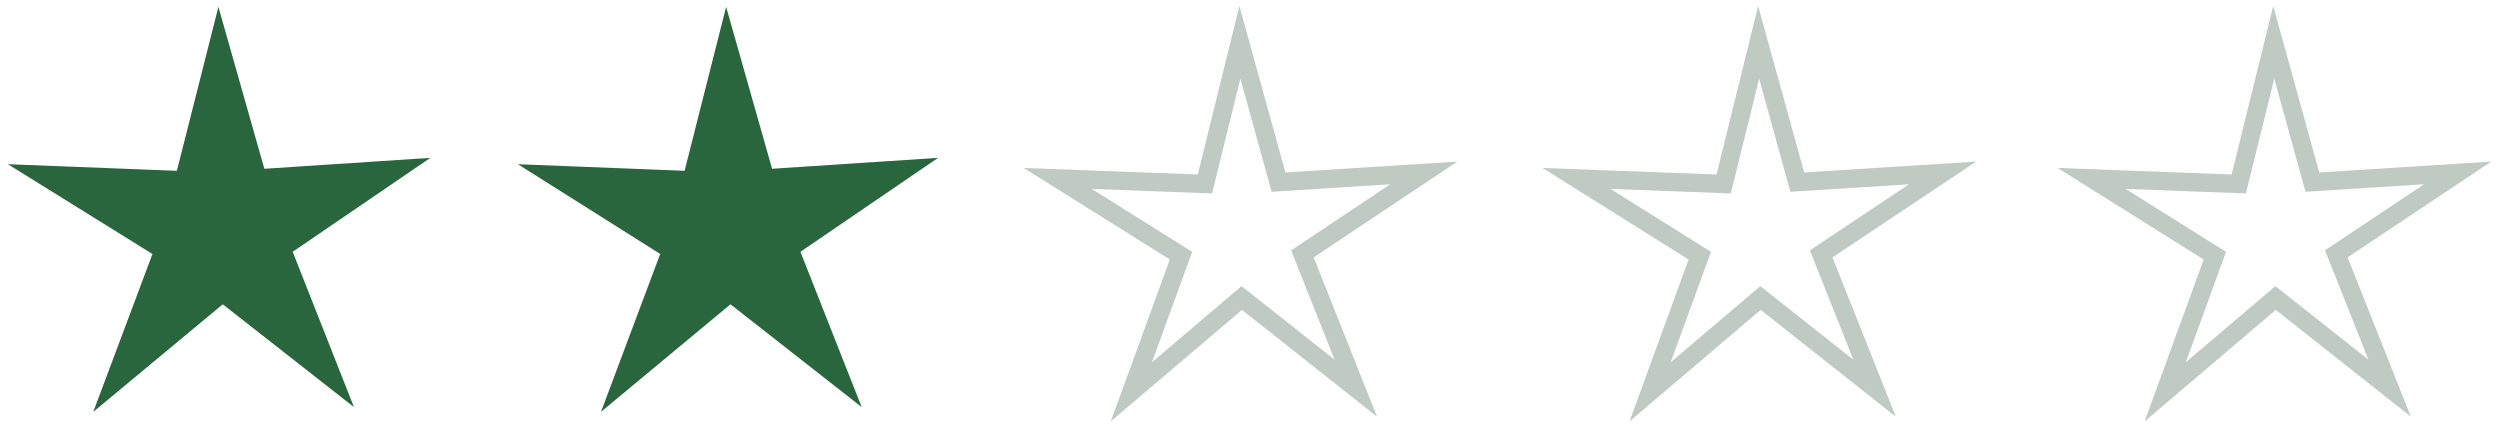
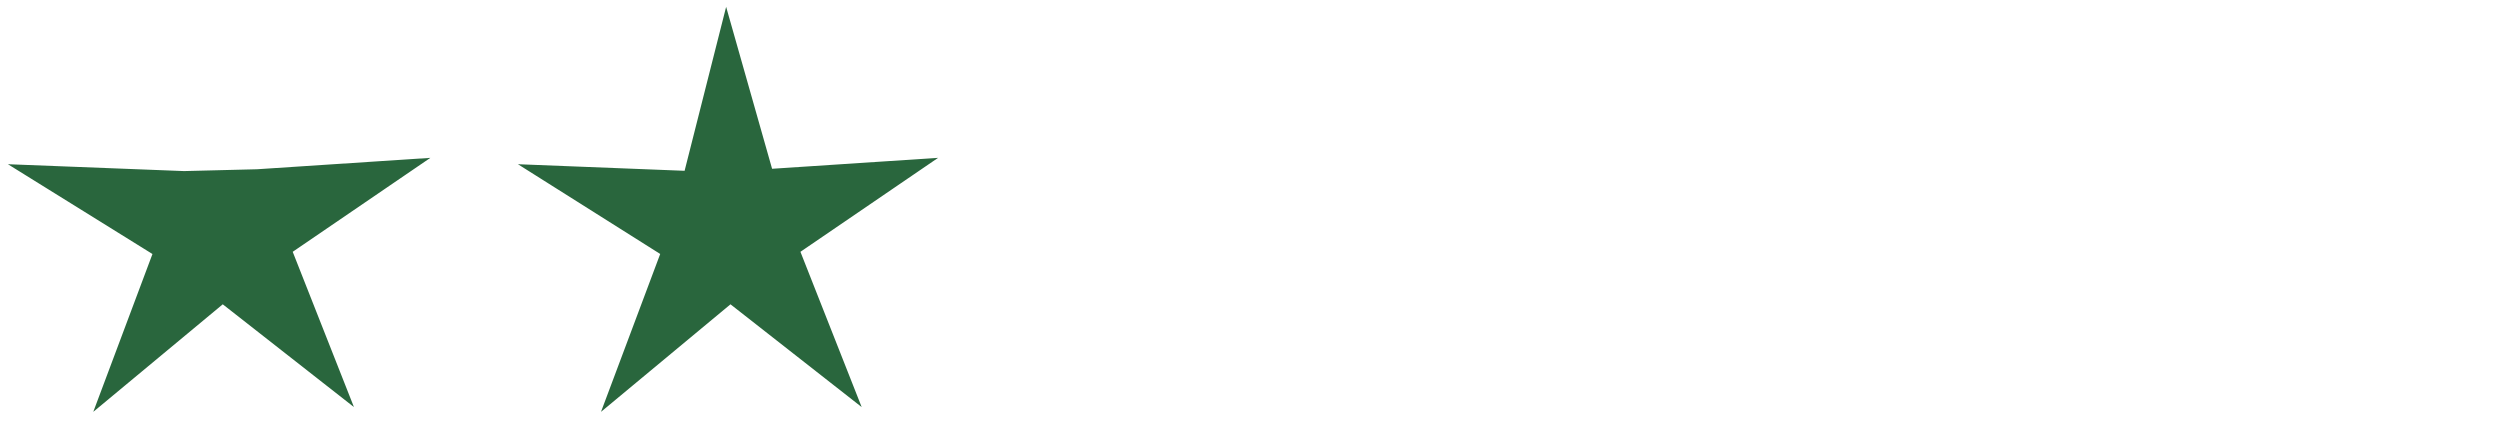
<svg xmlns="http://www.w3.org/2000/svg" viewBox="0 0 135.9 23.4">
-   <path d="M10 9.8l1.9-7.5L14 9.7l7.6-.5-6.3 4.3 2.8 7.1-6-4.7-5.9 4.9 2.7-7.2-6.6-4.1 7.7.3zm27.6 0l1.9-7.5 2.1 7.4 7.6-.5-6.3 4.3 2.8 7.1-6-4.7-5.9 4.9 2.7-7.2L30 9.5l7.6.3z" fill="#29663d" stroke="#29663d" stroke-miterlimit="10" />
-   <path d="M65.5 10l1.9-7.7 2.1 7.6 7.9-.5-6.6 4.4 2.9 7.3-6.2-4.9-6 5.1 2.7-7.4-6.7-4.2 8 .3zm28.2 0l1.9-7.7 2.1 7.6 7.9-.5-6.6 4.4 2.9 7.3-6.2-4.9-6 5.1 2.7-7.4-6.7-4.2 8 .3zm28 0l1.9-7.7 2.1 7.6 7.9-.5-6.6 4.4 2.9 7.3-6.2-4.9-6 5.1 2.7-7.4-6.7-4.2 8 .3z" fill="none" stroke="#becac2" stroke-miterlimit="10" />
+   <path d="M10 9.8L14 9.7l7.6-.5-6.3 4.3 2.8 7.1-6-4.7-5.9 4.9 2.7-7.2-6.6-4.1 7.7.3zm27.6 0l1.9-7.5 2.1 7.4 7.6-.5-6.3 4.3 2.8 7.1-6-4.7-5.9 4.9 2.7-7.2L30 9.5l7.6.3z" fill="#29663d" stroke="#29663d" stroke-miterlimit="10" />
</svg>